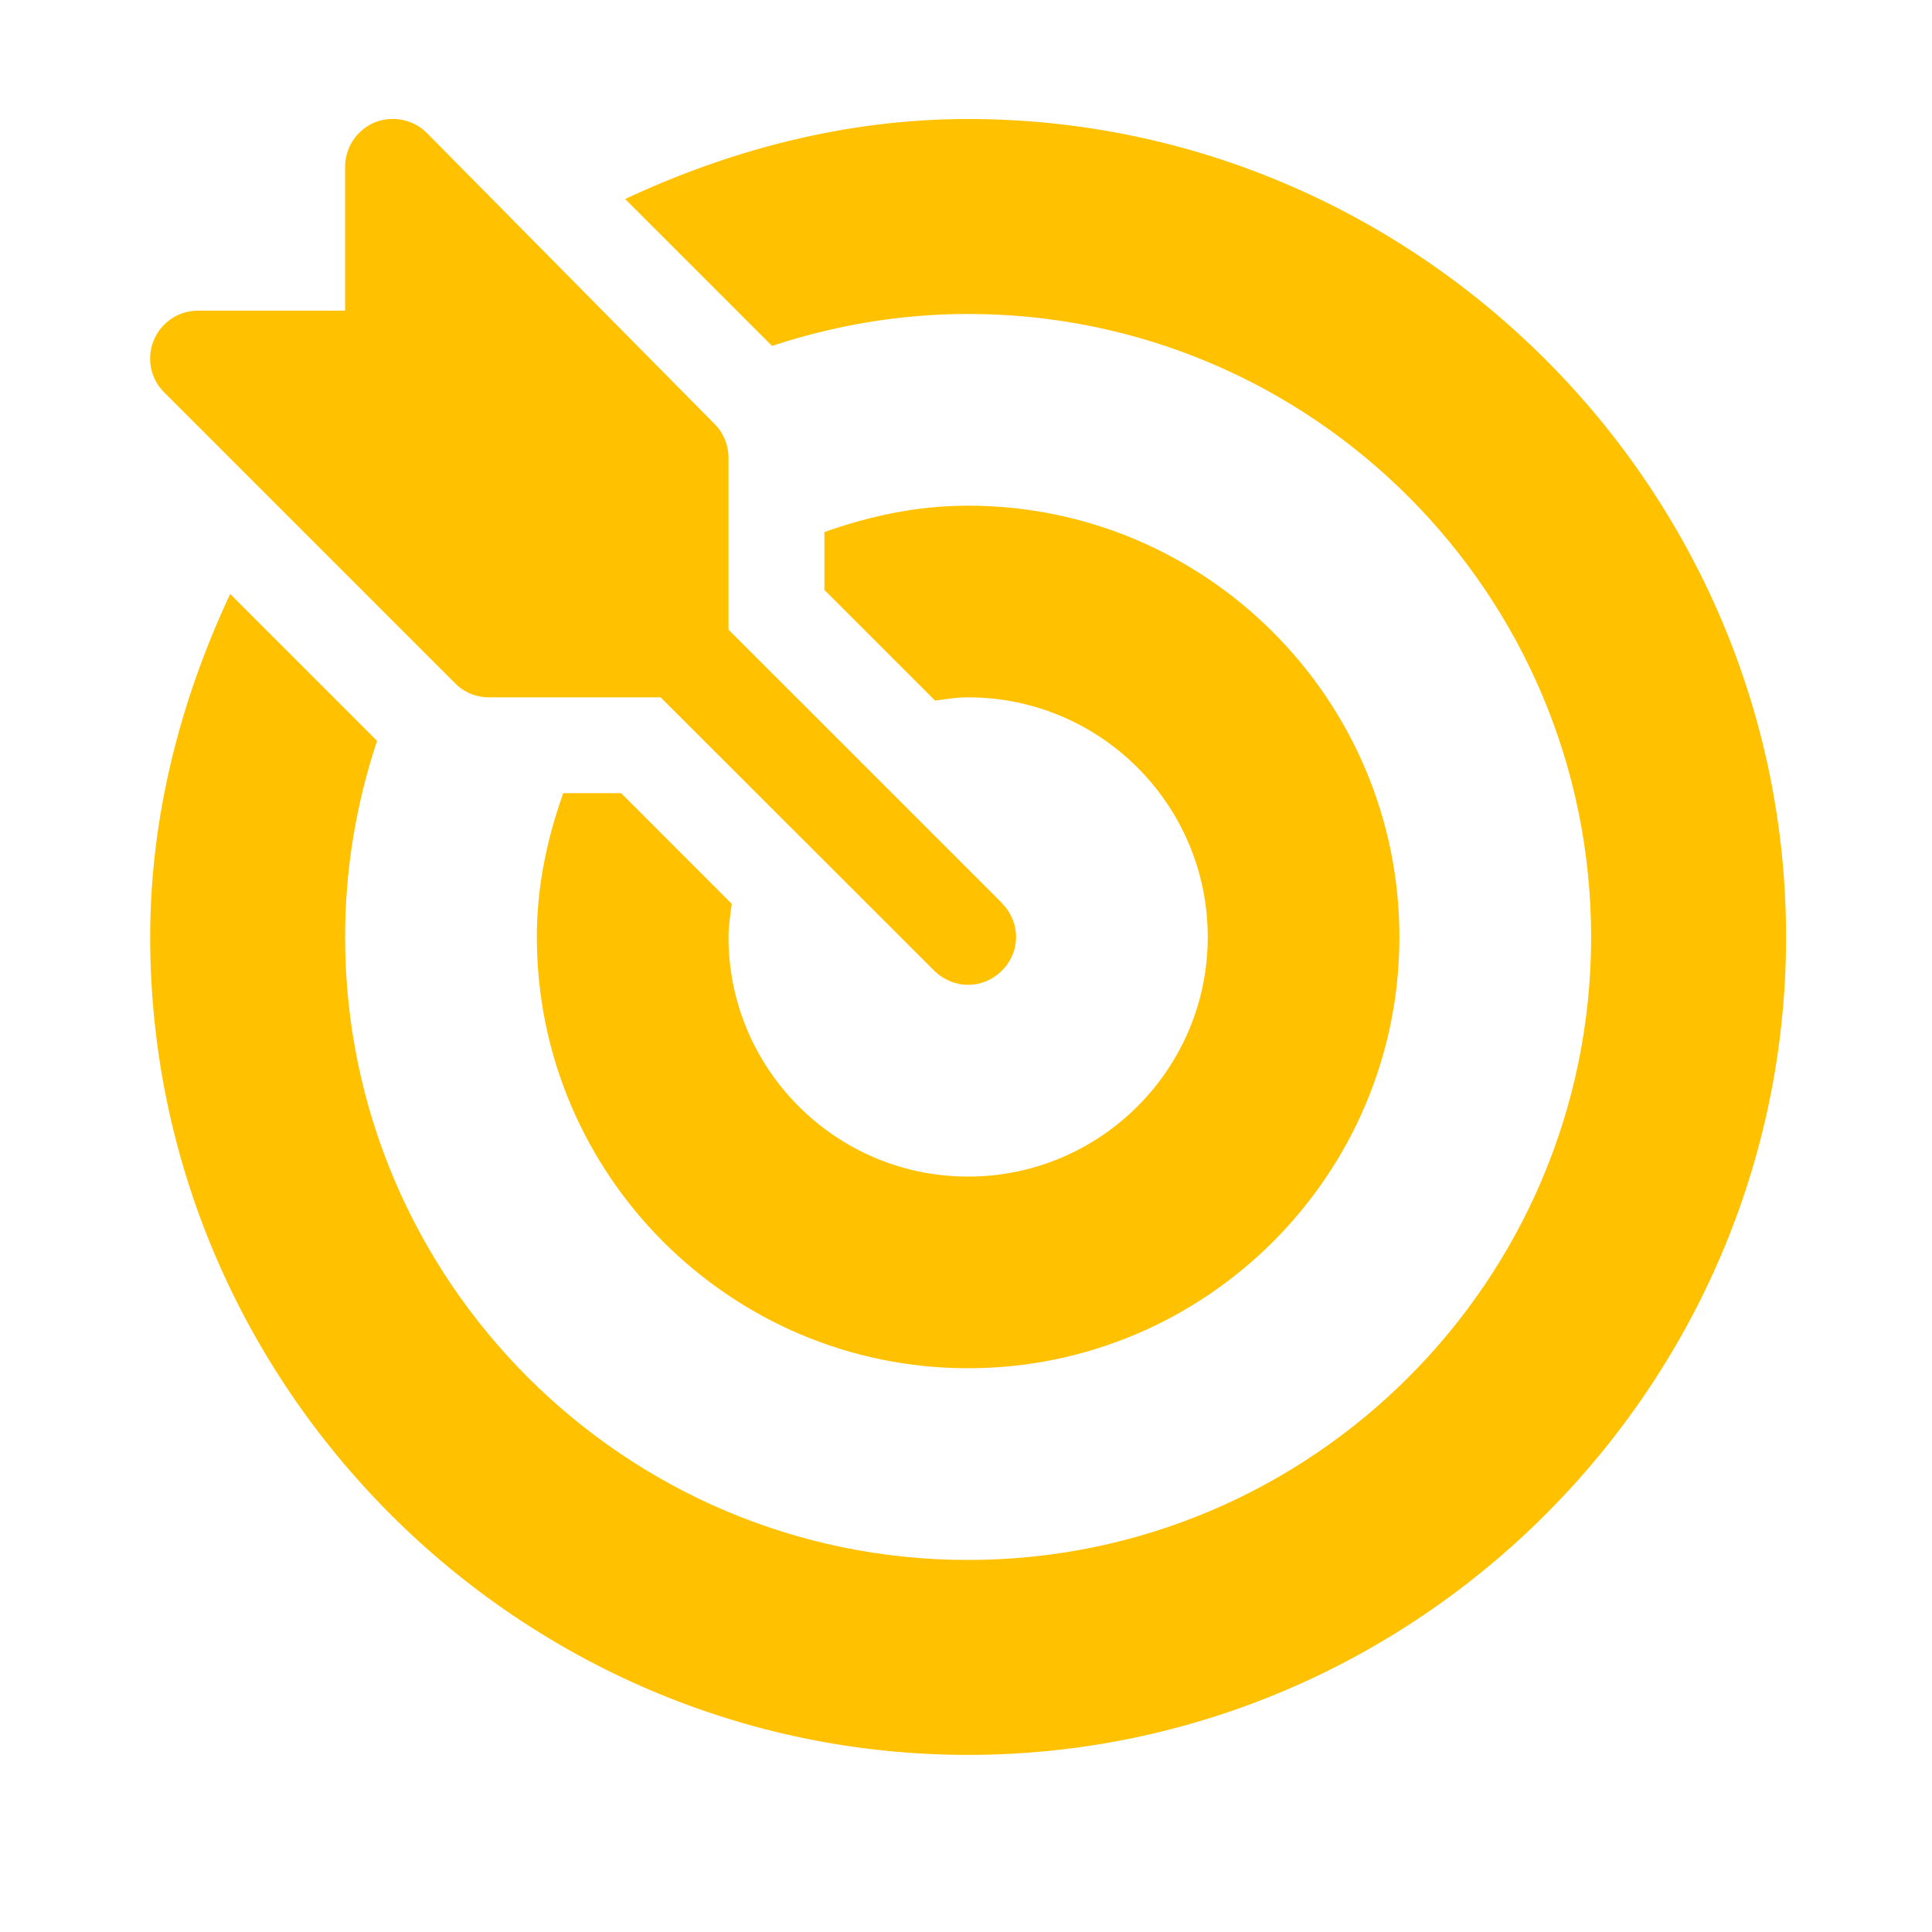
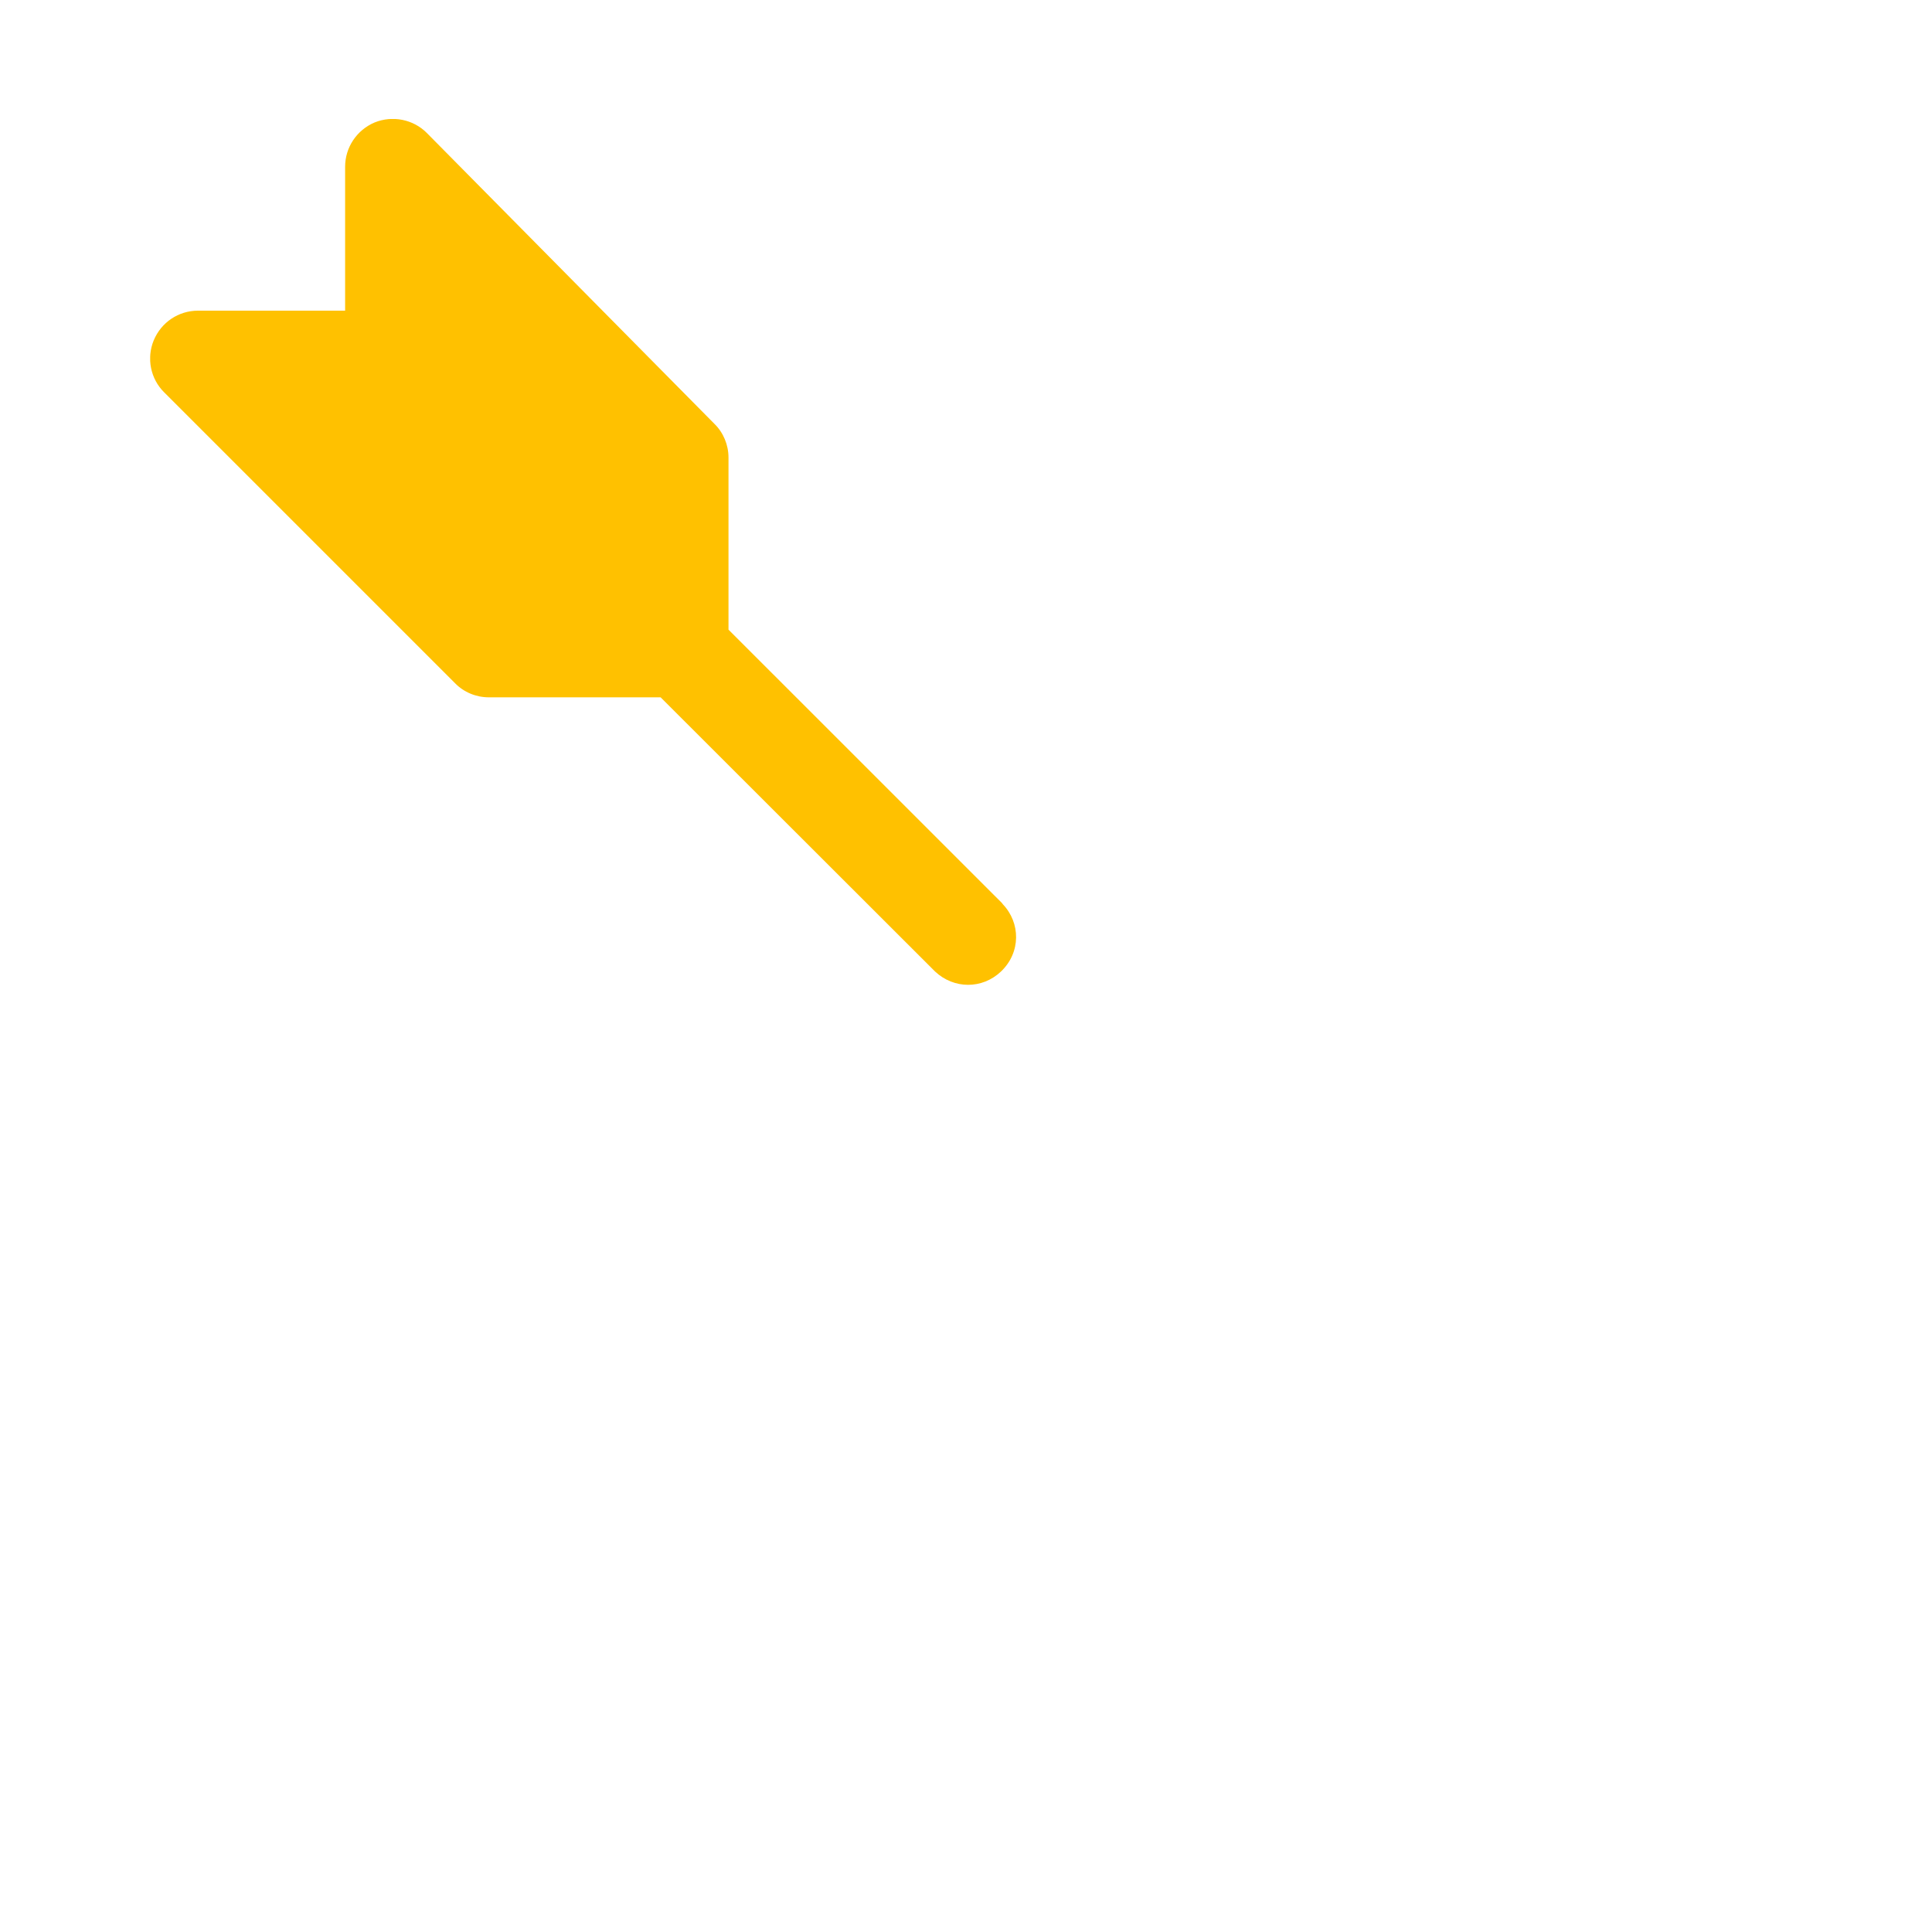
<svg xmlns="http://www.w3.org/2000/svg" width="40" zoomAndPan="magnify" viewBox="0 0 30 30" height="40" preserveAspectRatio="xMidYMid meet" version="1.0">
  <defs>
    <clipPath id="e6f180dda8">
      <path d="M 2.332 1.848 L 16 1.848 L 16 16 L 2.332 16 Z M 2.332 1.848 " clip-rule="nonzero" />
    </clipPath>
    <clipPath id="f257bc5d15">
-       <path d="M 2.332 1.848 L 27.734 1.848 L 27.734 27.25 L 2.332 27.25 Z M 2.332 1.848 " clip-rule="nonzero" />
-     </clipPath>
+       </clipPath>
  </defs>
  <g clip-path="url(#e6f180dda8)">
    <path fill="#ffc100" d="M 15.57 14.039 C 15.566 14.031 15.562 14.027 15.559 14.023 L 11.312 9.777 L 11.312 7.105 C 11.312 6.91 11.234 6.719 11.094 6.582 L 6.629 2.066 C 6.418 1.852 6.094 1.789 5.816 1.902 C 5.539 2.02 5.359 2.289 5.359 2.59 L 5.359 4.824 L 3.074 4.824 C 2.773 4.824 2.504 5.004 2.387 5.285 C 2.273 5.562 2.336 5.883 2.551 6.094 L 7.066 10.609 C 7.203 10.75 7.395 10.828 7.59 10.828 L 10.258 10.828 L 14.508 15.074 C 14.512 15.078 14.516 15.082 14.52 15.086 C 14.812 15.359 15.25 15.363 15.543 15.086 C 15.855 14.789 15.848 14.328 15.57 14.039 Z M 15.57 14.039 " fill-opacity="1" fill-rule="nonzero" />
  </g>
  <g clip-path="url(#f257bc5d15)">
-     <path fill="#ffc100" d="M 15.031 1.848 C 13.129 1.848 11.328 2.332 9.707 3.09 L 11.988 5.371 C 12.949 5.055 13.969 4.875 15.031 4.875 C 20.367 4.875 24.707 9.215 24.707 14.551 C 24.707 19.883 20.367 24.223 15.031 24.223 C 9.699 24.223 5.359 19.883 5.359 14.551 C 5.359 13.484 5.535 12.465 5.855 11.504 L 3.574 9.223 C 2.816 10.844 2.332 12.645 2.332 14.551 C 2.332 21.527 8.055 27.25 15.031 27.25 C 22.008 27.25 27.734 21.527 27.734 14.551 C 27.734 7.574 22.008 1.848 15.031 1.848 Z M 15.031 1.848 " fill-opacity="1" fill-rule="nonzero" />
-   </g>
-   <path fill="#ffc100" d="M 15.031 7.852 C 14.246 7.852 13.504 8.012 12.801 8.262 L 12.801 9.16 L 14.52 10.879 C 14.691 10.855 14.859 10.828 15.031 10.828 C 17.086 10.828 18.754 12.496 18.754 14.551 C 18.754 16.602 17.086 18.27 15.031 18.27 C 12.98 18.27 11.312 16.602 11.312 14.551 C 11.312 14.375 11.34 14.207 11.363 14.035 L 9.645 12.316 L 8.746 12.316 C 8.496 13.02 8.336 13.762 8.336 14.551 C 8.336 18.242 11.34 21.246 15.031 21.246 C 18.727 21.246 21.73 18.242 21.73 14.551 C 21.73 10.855 18.727 7.852 15.031 7.852 Z M 15.031 7.852 " fill-opacity="1" fill-rule="nonzero" />
+     </g>
</svg>